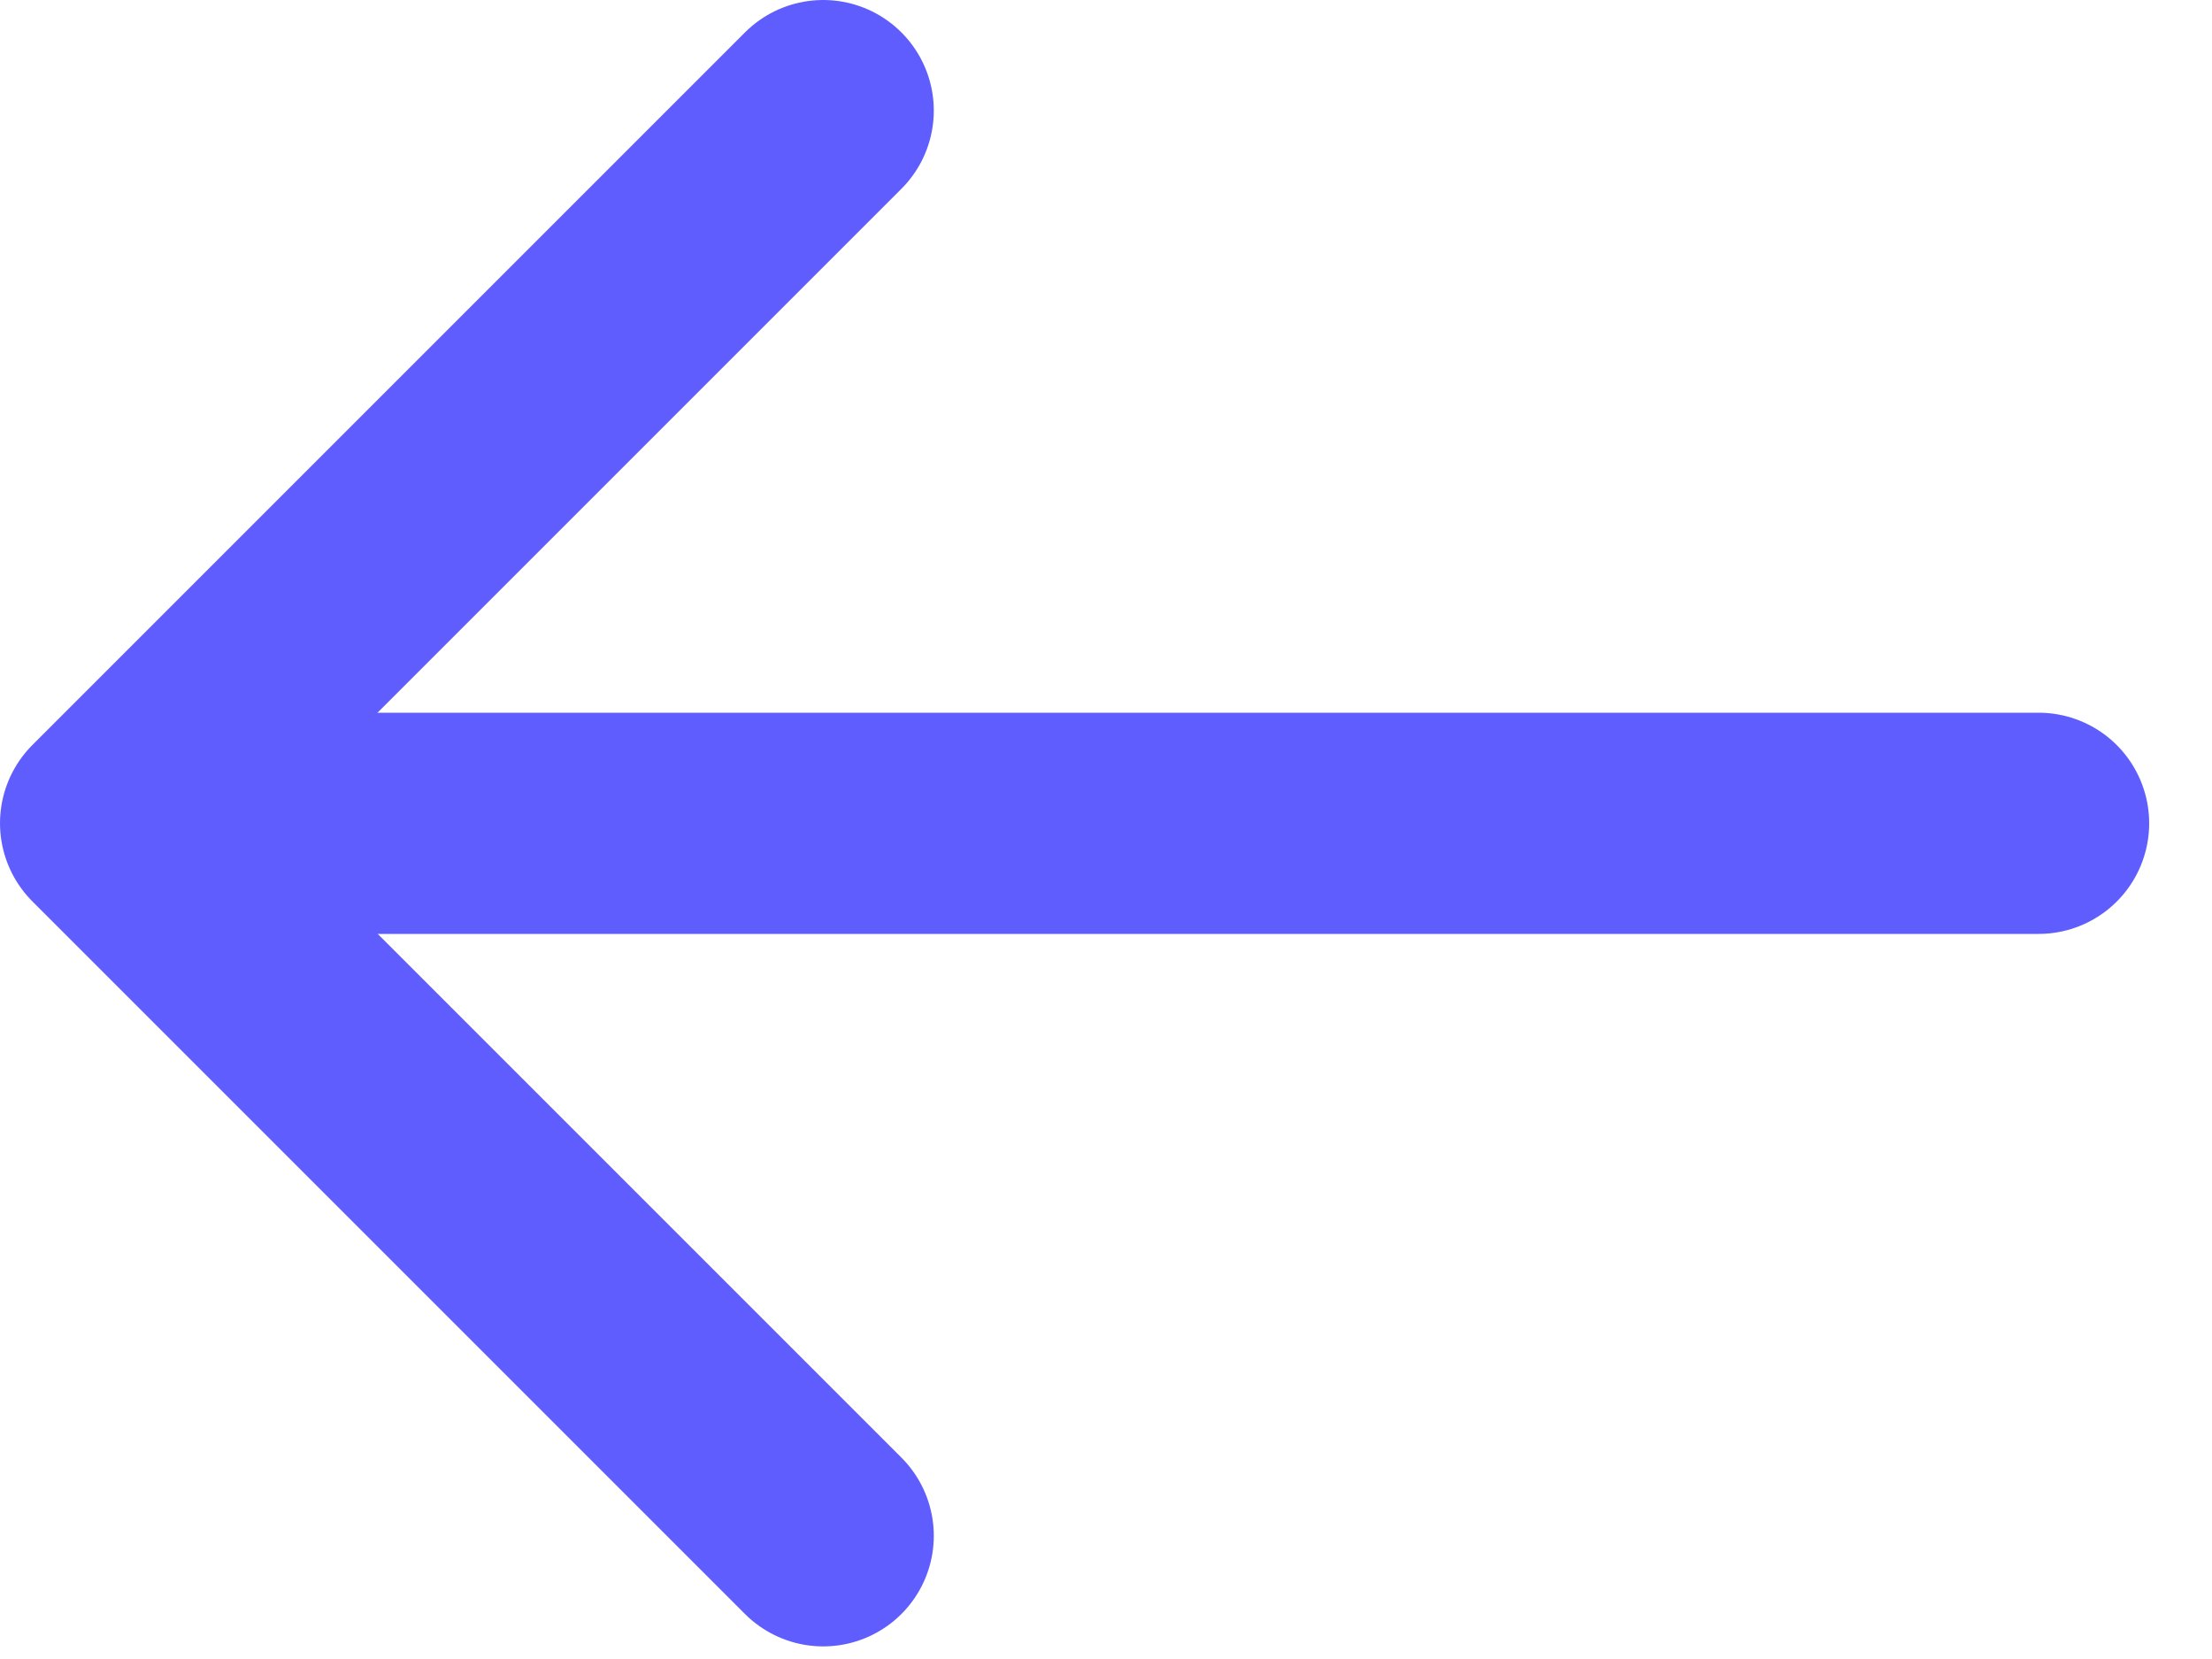
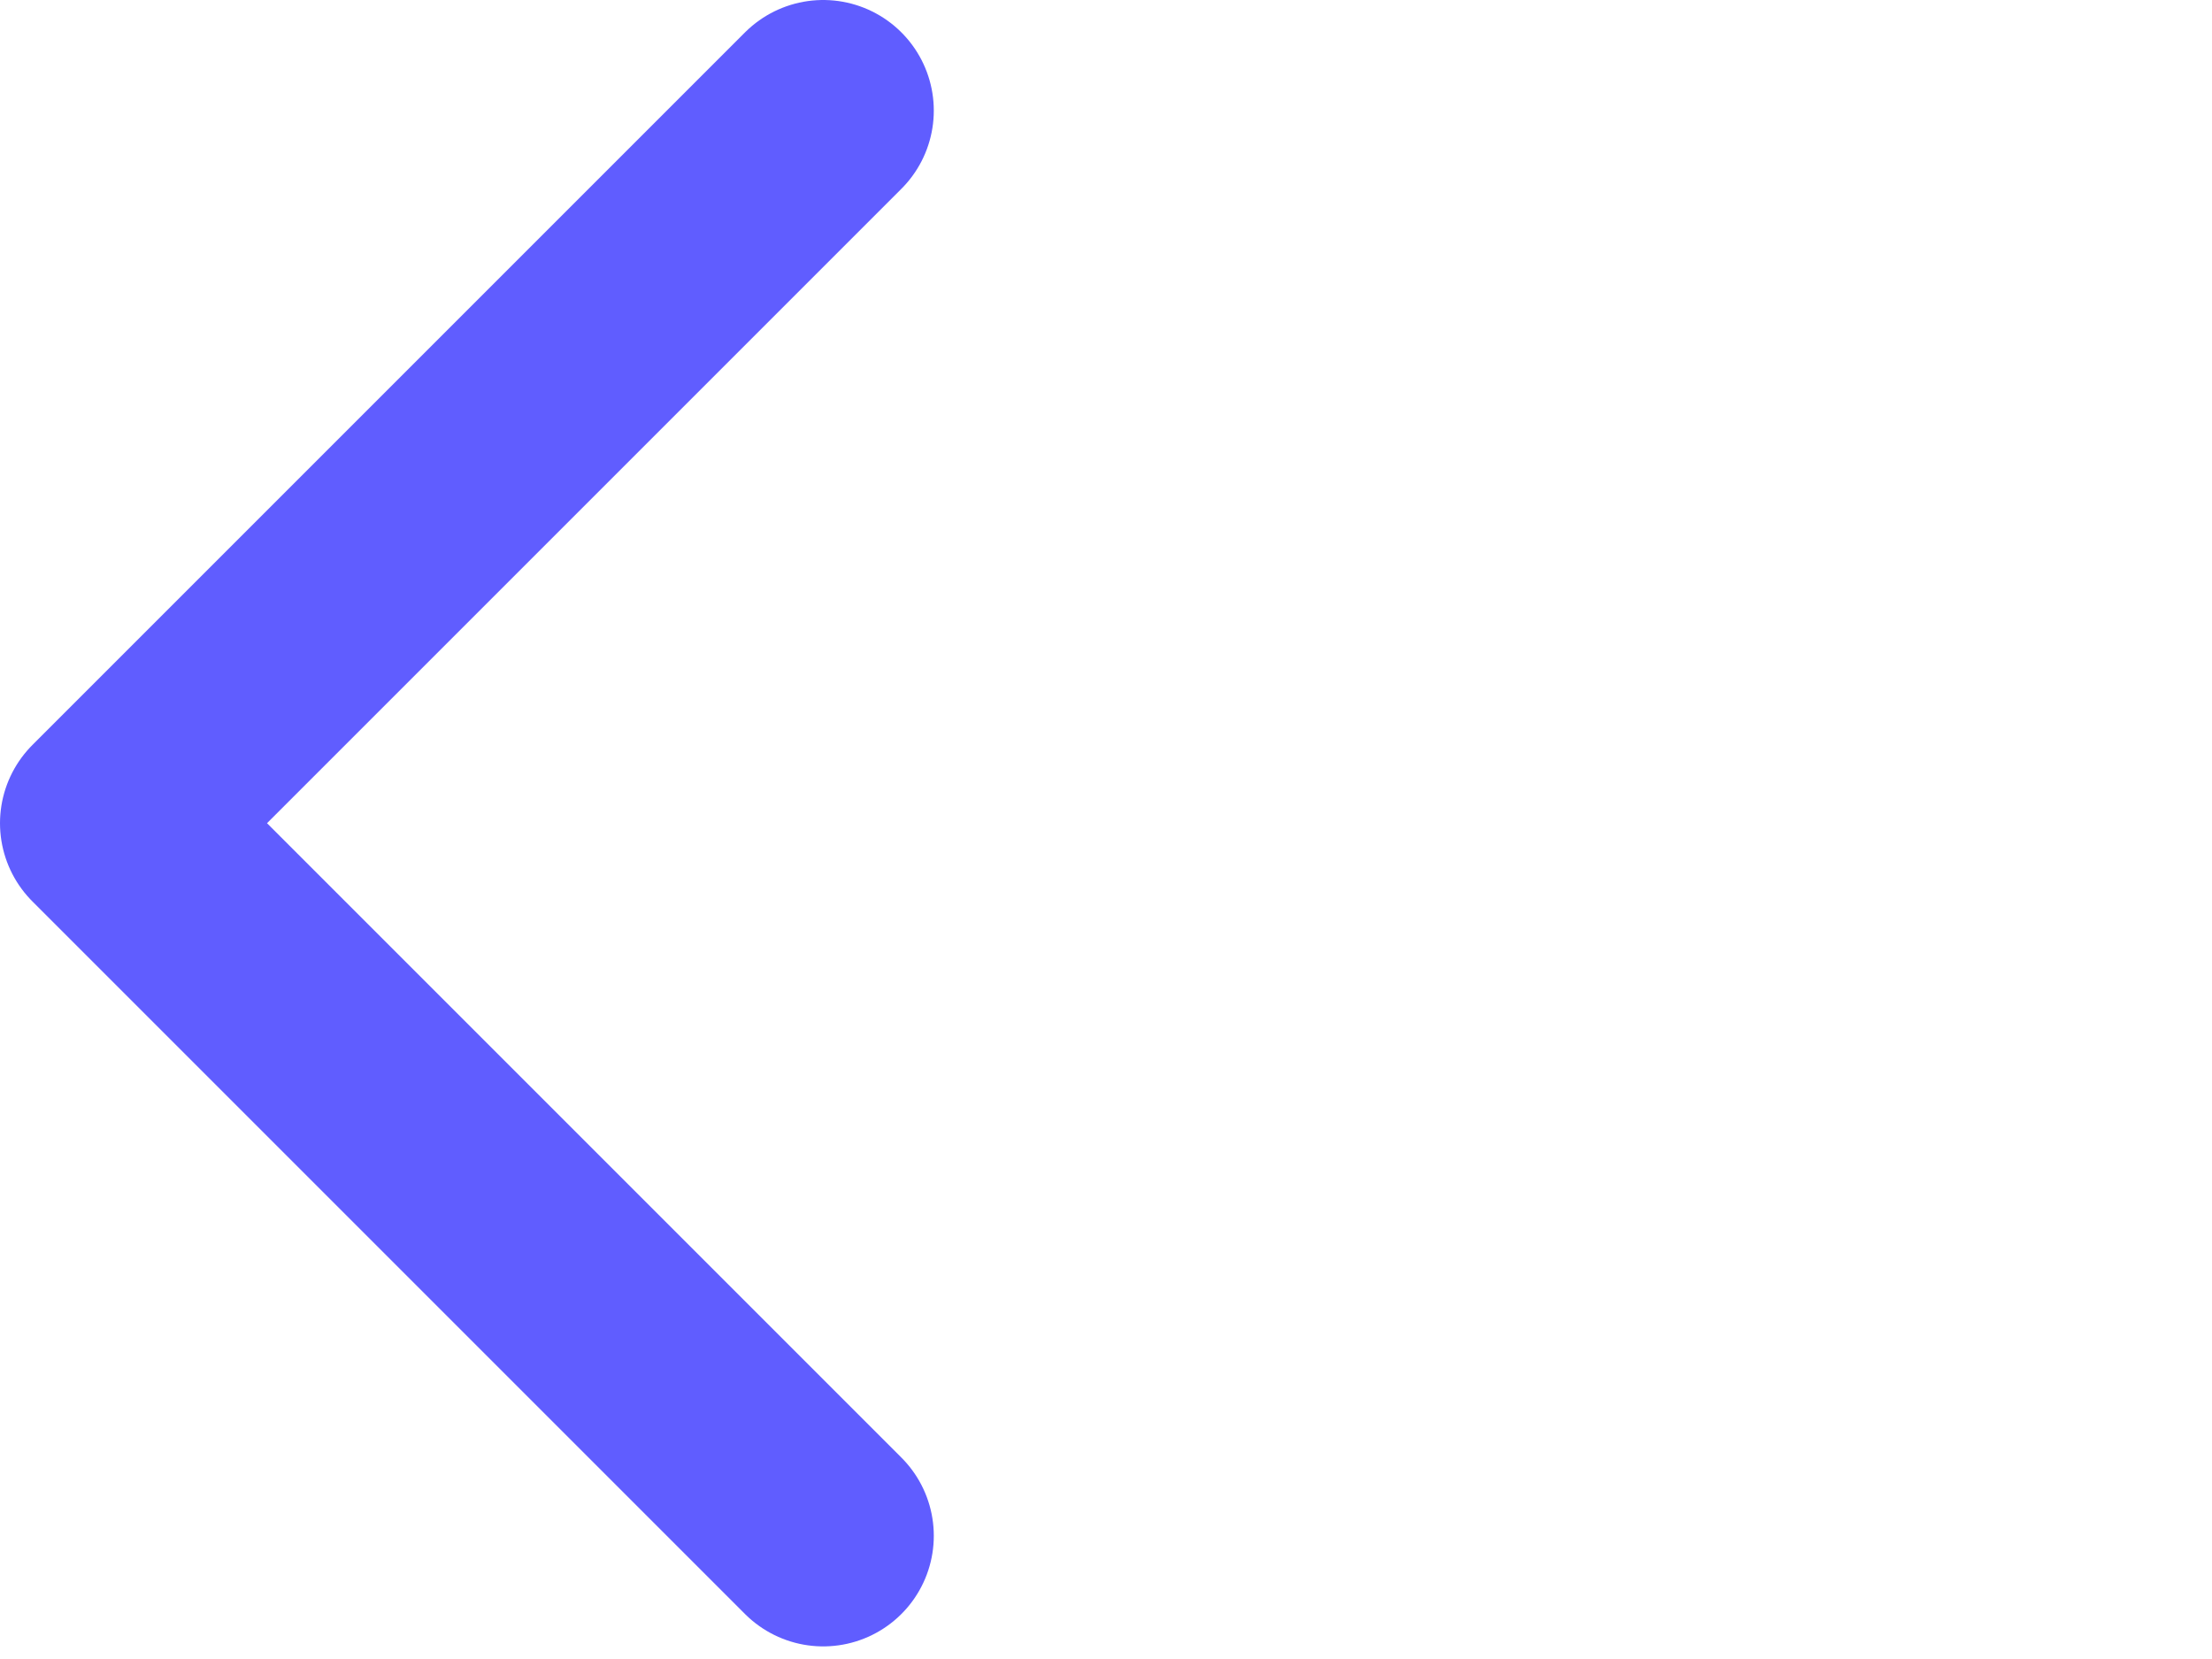
<svg xmlns="http://www.w3.org/2000/svg" width="20" height="15" viewBox="0 0 20 15" fill="none">
-   <path d="M1.921 7.444H18.432" stroke="#605DFF" stroke-width="2" stroke-linecap="round" stroke-linejoin="round" />
  <path d="M7.443 13.886L1 7.443L7.443 1" stroke="#605DFF" stroke-width="2" stroke-linecap="round" stroke-linejoin="round" />
</svg>